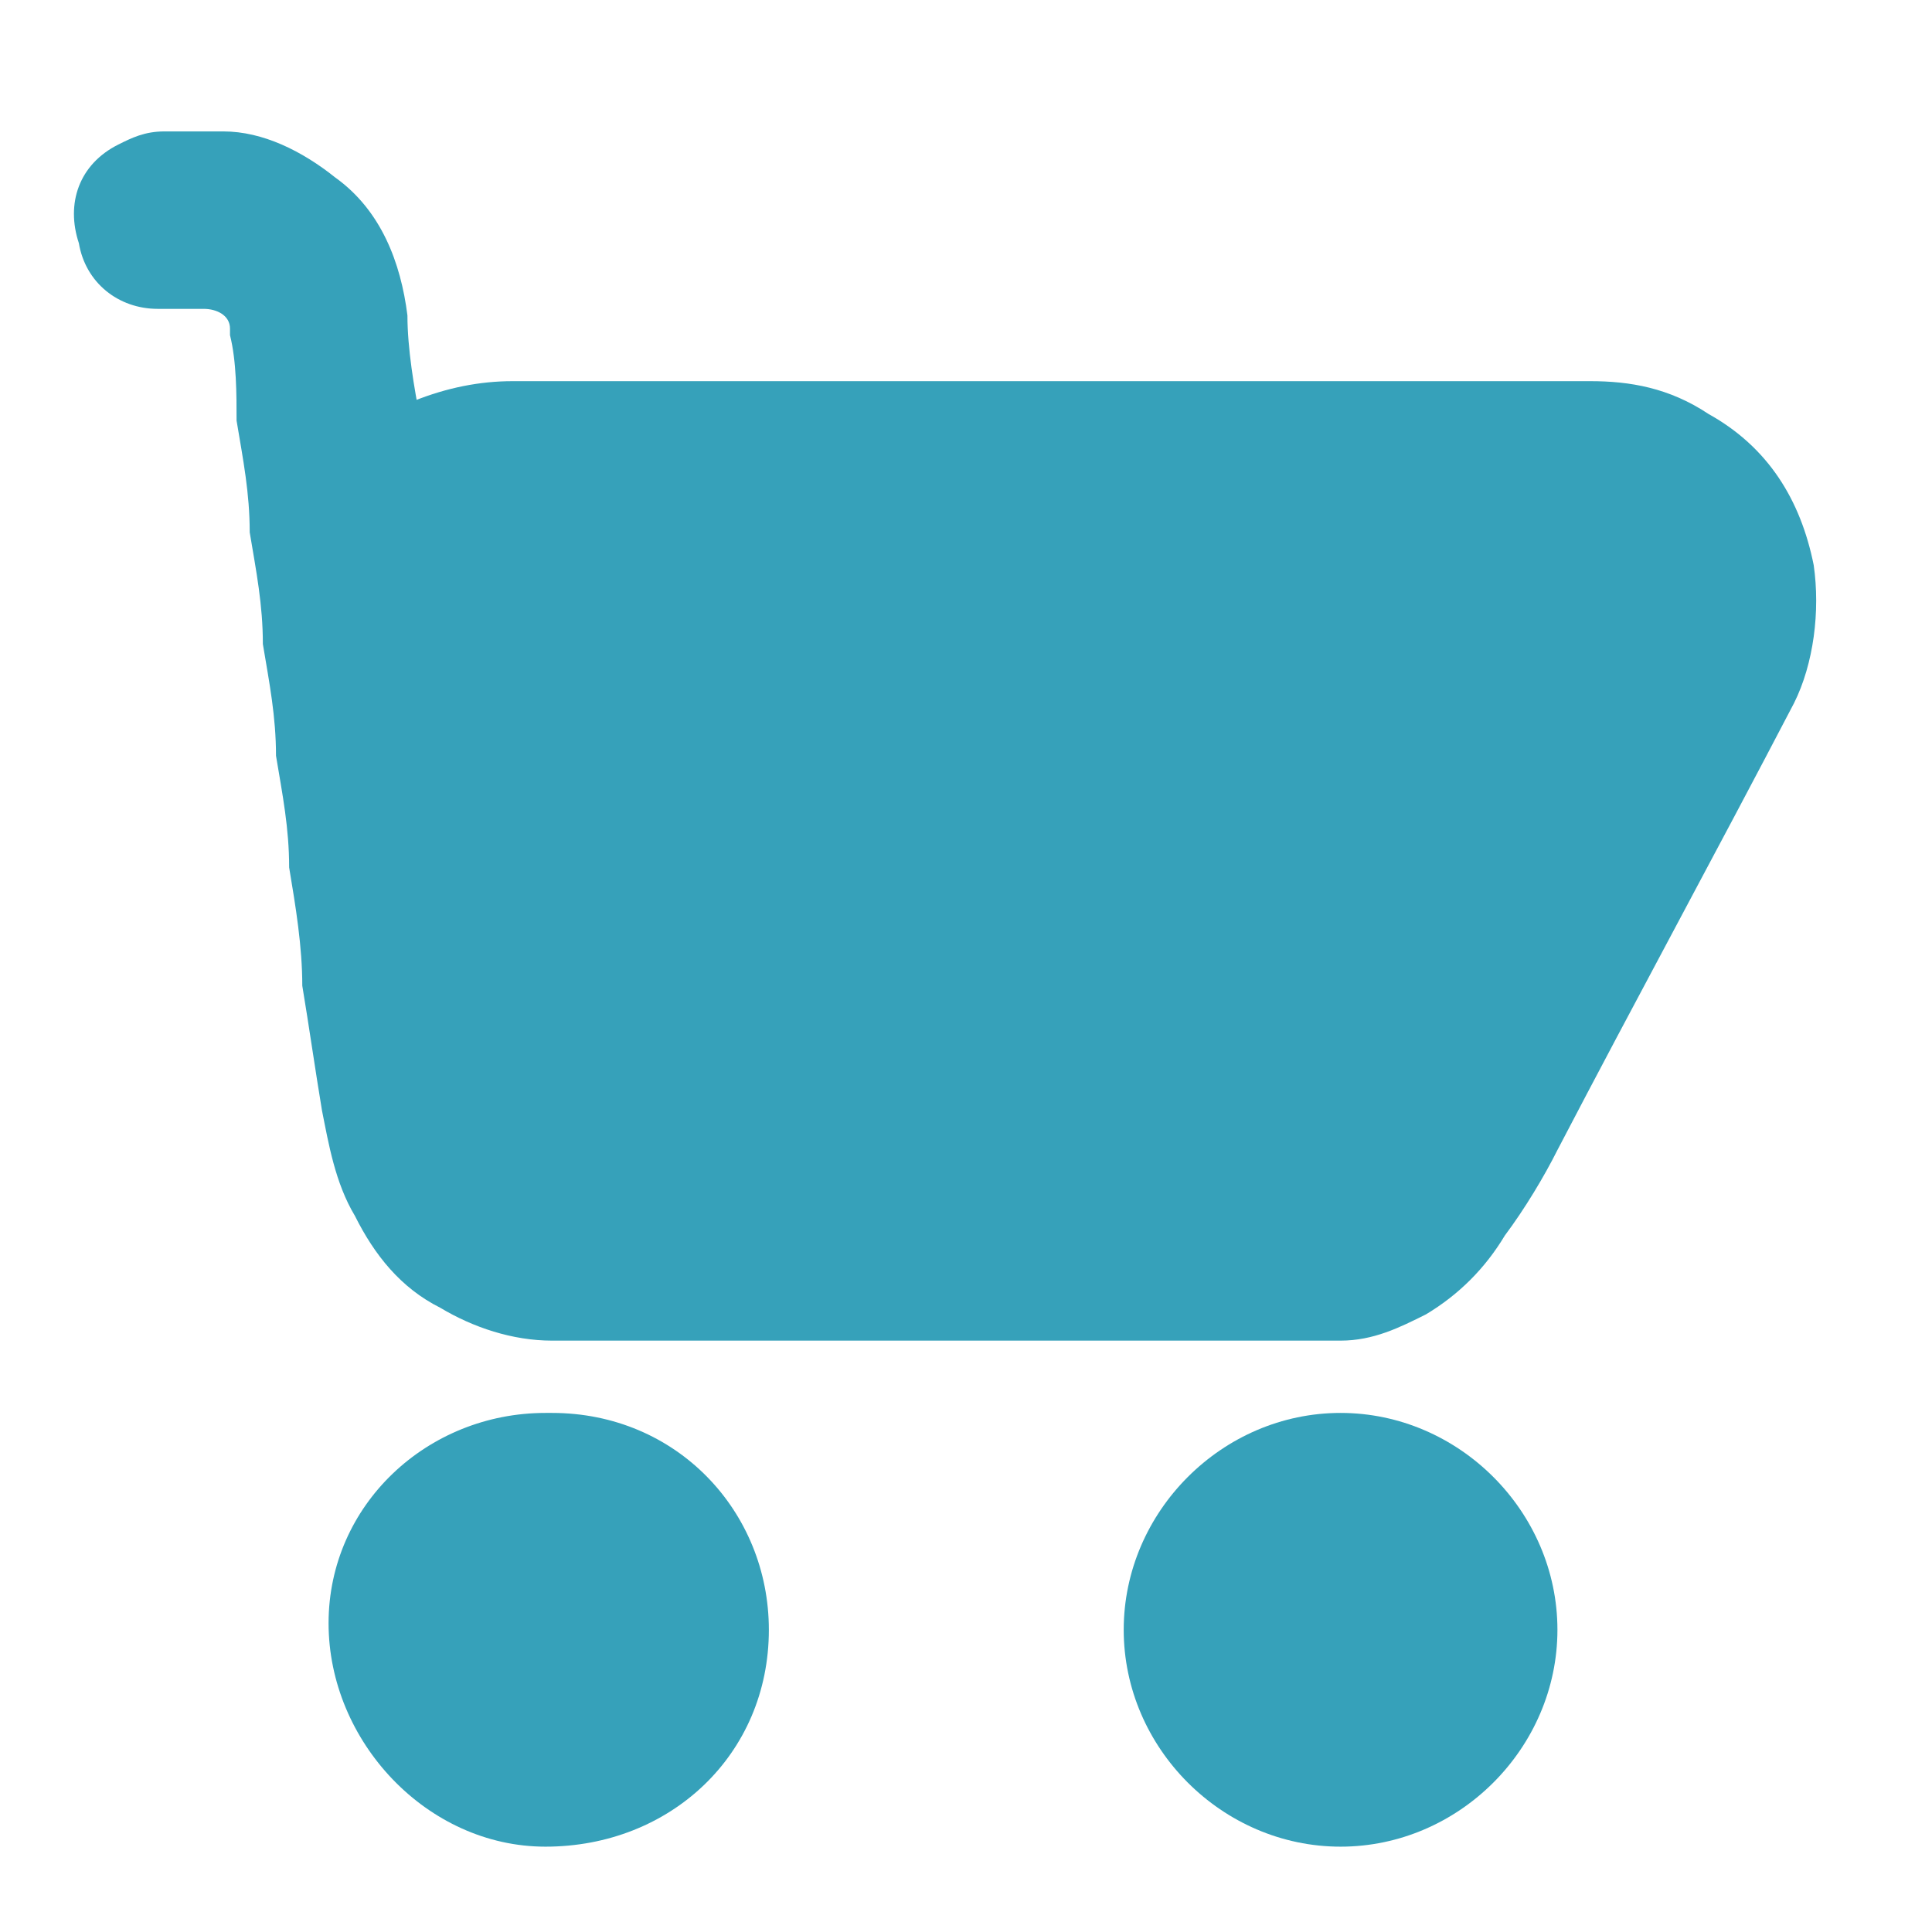
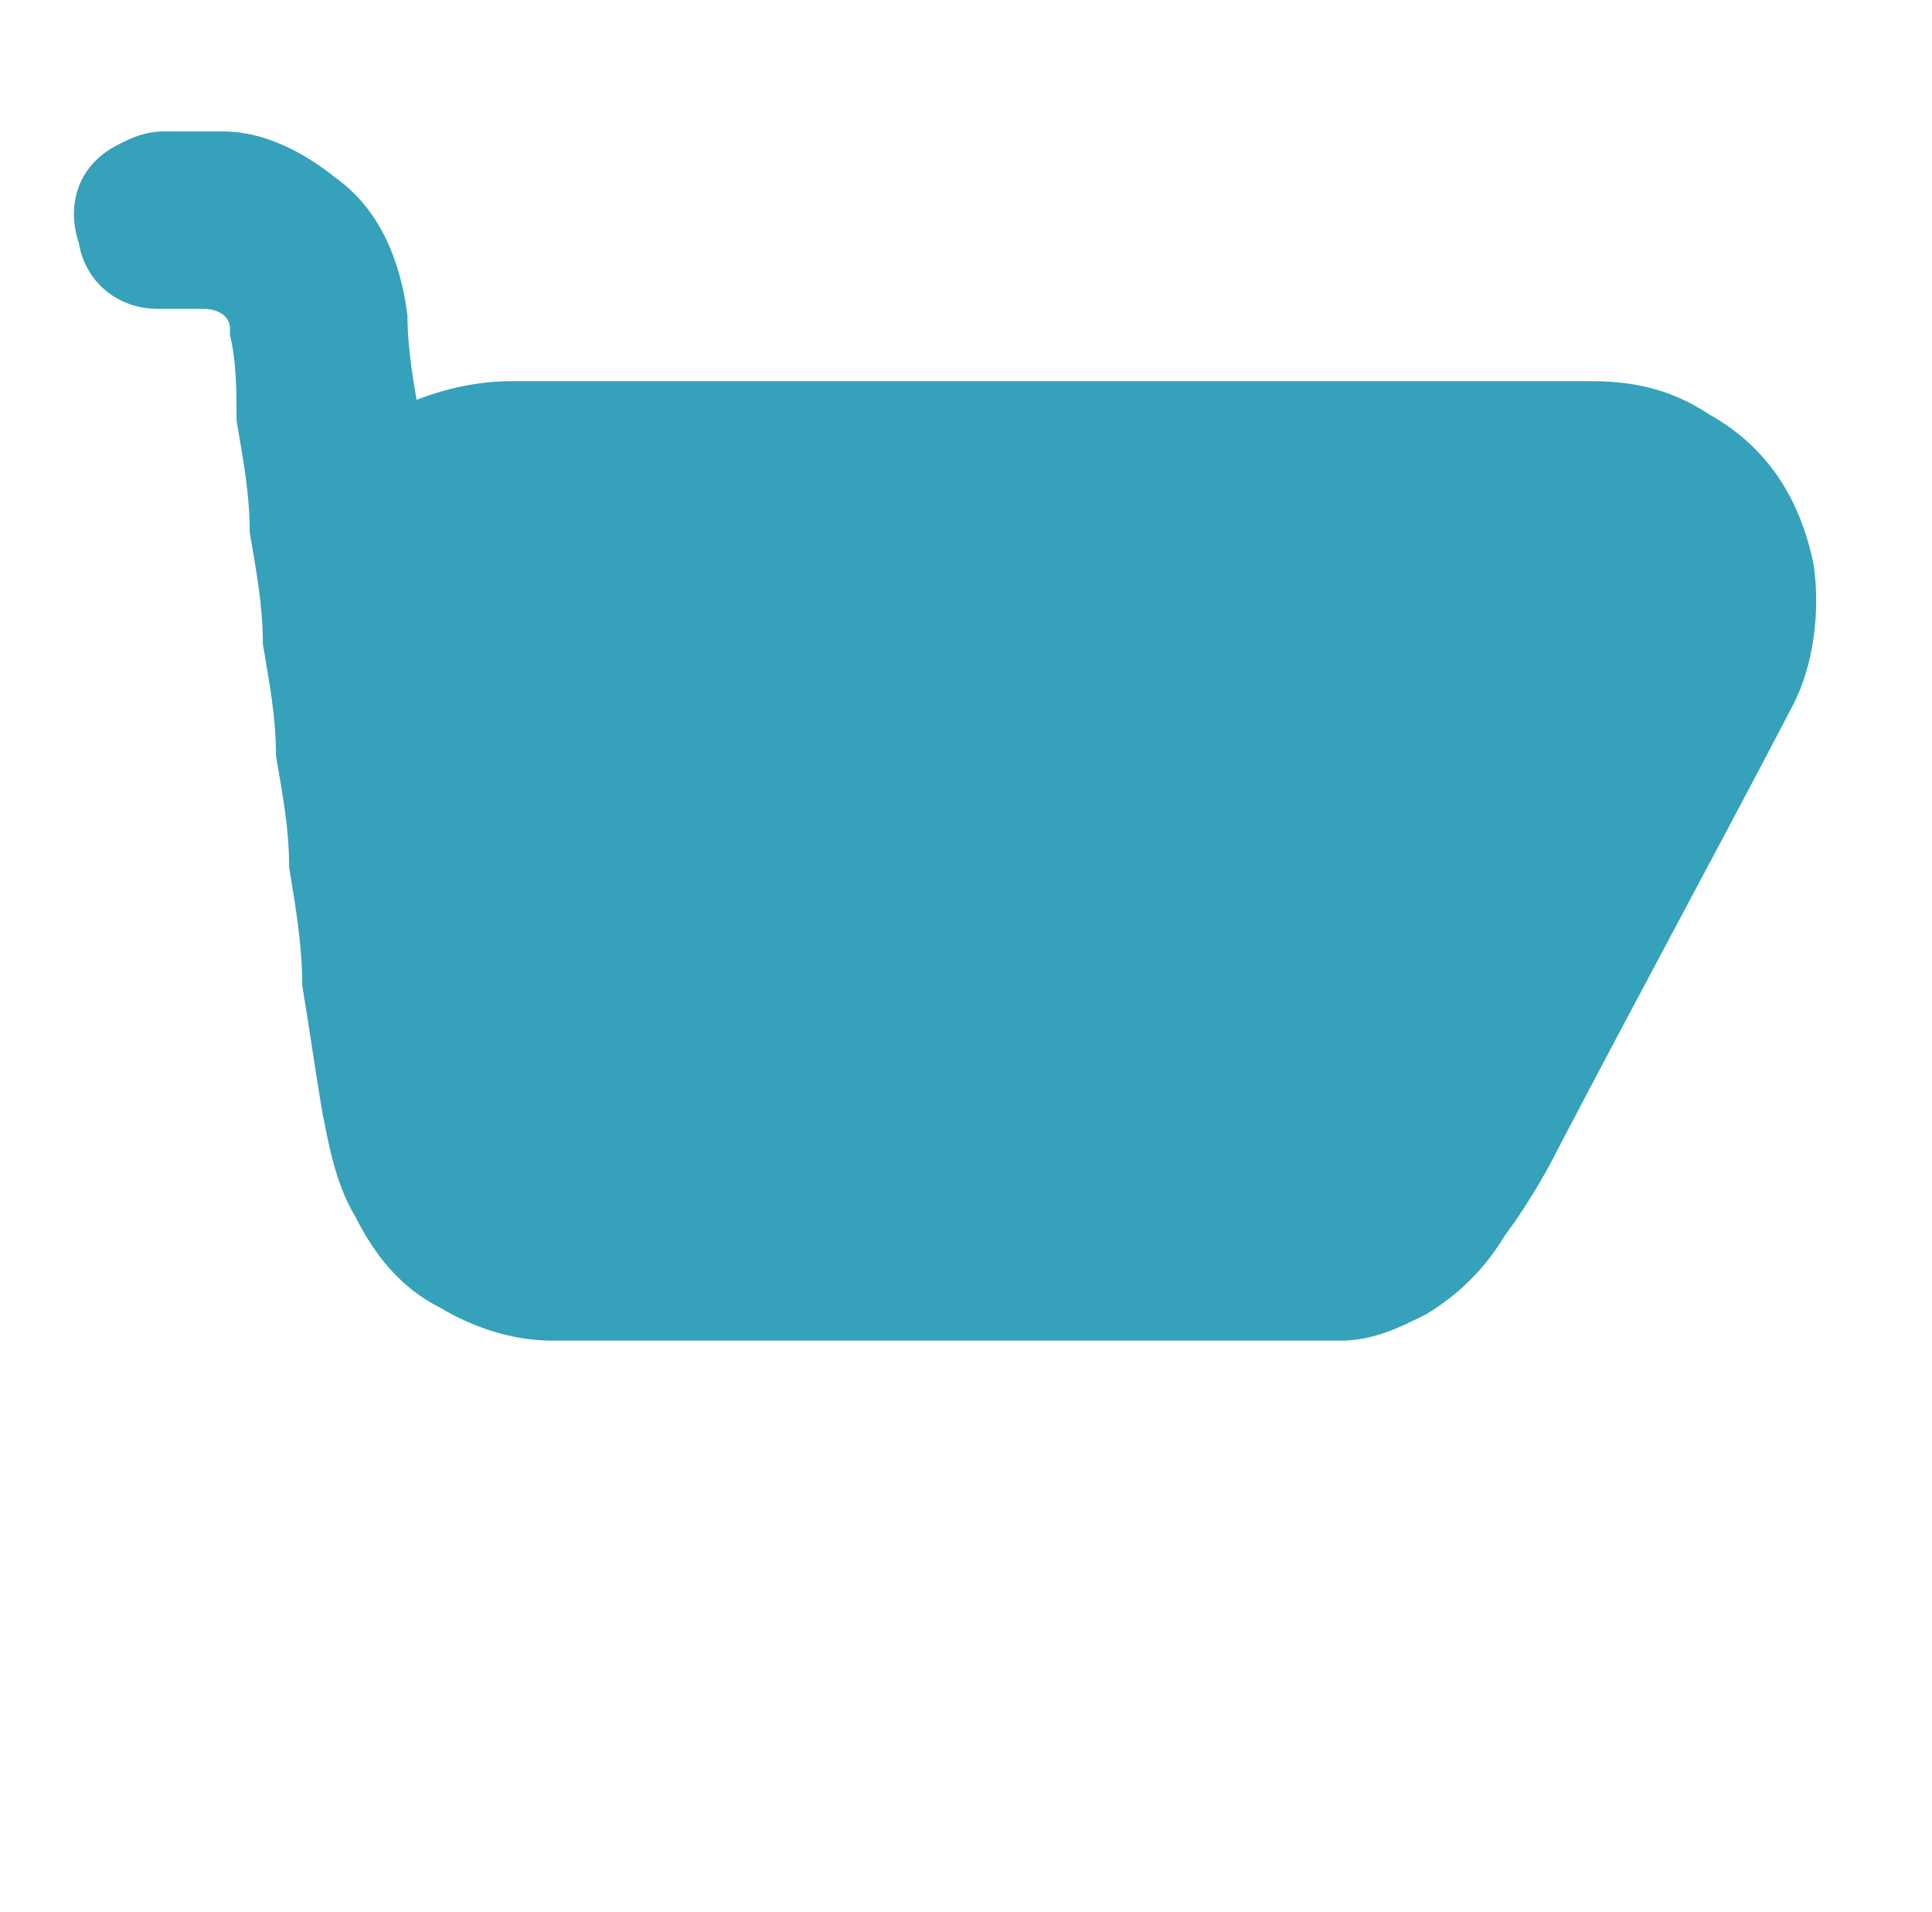
<svg xmlns="http://www.w3.org/2000/svg" id="Capa_1" data-name="Capa 1" viewBox="0 0 29.4 29.1">
  <defs>
    <style> .cls-1 { fill: #36a1ba; stroke-width: 0px; } </style>
  </defs>
  <path class="cls-1" d="M6.3,6.1s0,0,0,0c.5-.2,1-.3,1.5-.3.8,0,1.5,0,2.3,0,4.7,0,9.4,0,14.1,0,.6,0,1.2.1,1.8.5.9.5,1.4,1.3,1.6,2.3.1.7,0,1.5-.3,2.1-1.2,2.3-2.4,4.5-3.6,6.8-.2.4-.5.9-.8,1.3-.3.5-.7.9-1.2,1.2-.4.2-.8.4-1.3.4-.6,0-1.1,0-1.7,0-2.8,0-5.7,0-8.5,0-.6,0-1.2,0-1.8,0-.6,0-1.2-.2-1.7-.5-.6-.3-1-.8-1.3-1.4-.3-.5-.4-1.1-.5-1.6-.1-.6-.2-1.3-.3-1.9,0-.6-.1-1.2-.2-1.8,0-.6-.1-1.1-.2-1.7,0-.6-.1-1.1-.2-1.7,0-.6-.1-1.1-.2-1.7,0-.6-.1-1.1-.2-1.7,0-.4,0-.9-.1-1.3,0,0,0,0,0-.1,0-.2-.2-.3-.4-.3-.2,0-.5,0-.7,0-.6,0-1.1-.4-1.2-1-.2-.6,0-1.2.6-1.5.2-.1.4-.2.7-.2.3,0,.6,0,.9,0,.6,0,1.2.3,1.7.7.7.5,1,1.3,1.1,2.1,0,.5.1,1.1.2,1.6,0,0,0,0,0,0Z" />
-   <path class="cls-1" d="M8.4,21.5c1.9,0,3.3,1.5,3.3,3.3,0,1.9-1.5,3.3-3.4,3.3-1.8,0-3.3-1.6-3.3-3.4,0-1.8,1.5-3.2,3.3-3.2Z" />
-   <path class="cls-1" d="M20.4,21.5c1.8,0,3.3,1.5,3.3,3.3,0,1.8-1.5,3.3-3.3,3.3-1.8,0-3.3-1.5-3.3-3.3,0-1.8,1.5-3.3,3.3-3.3Z" />
</svg>